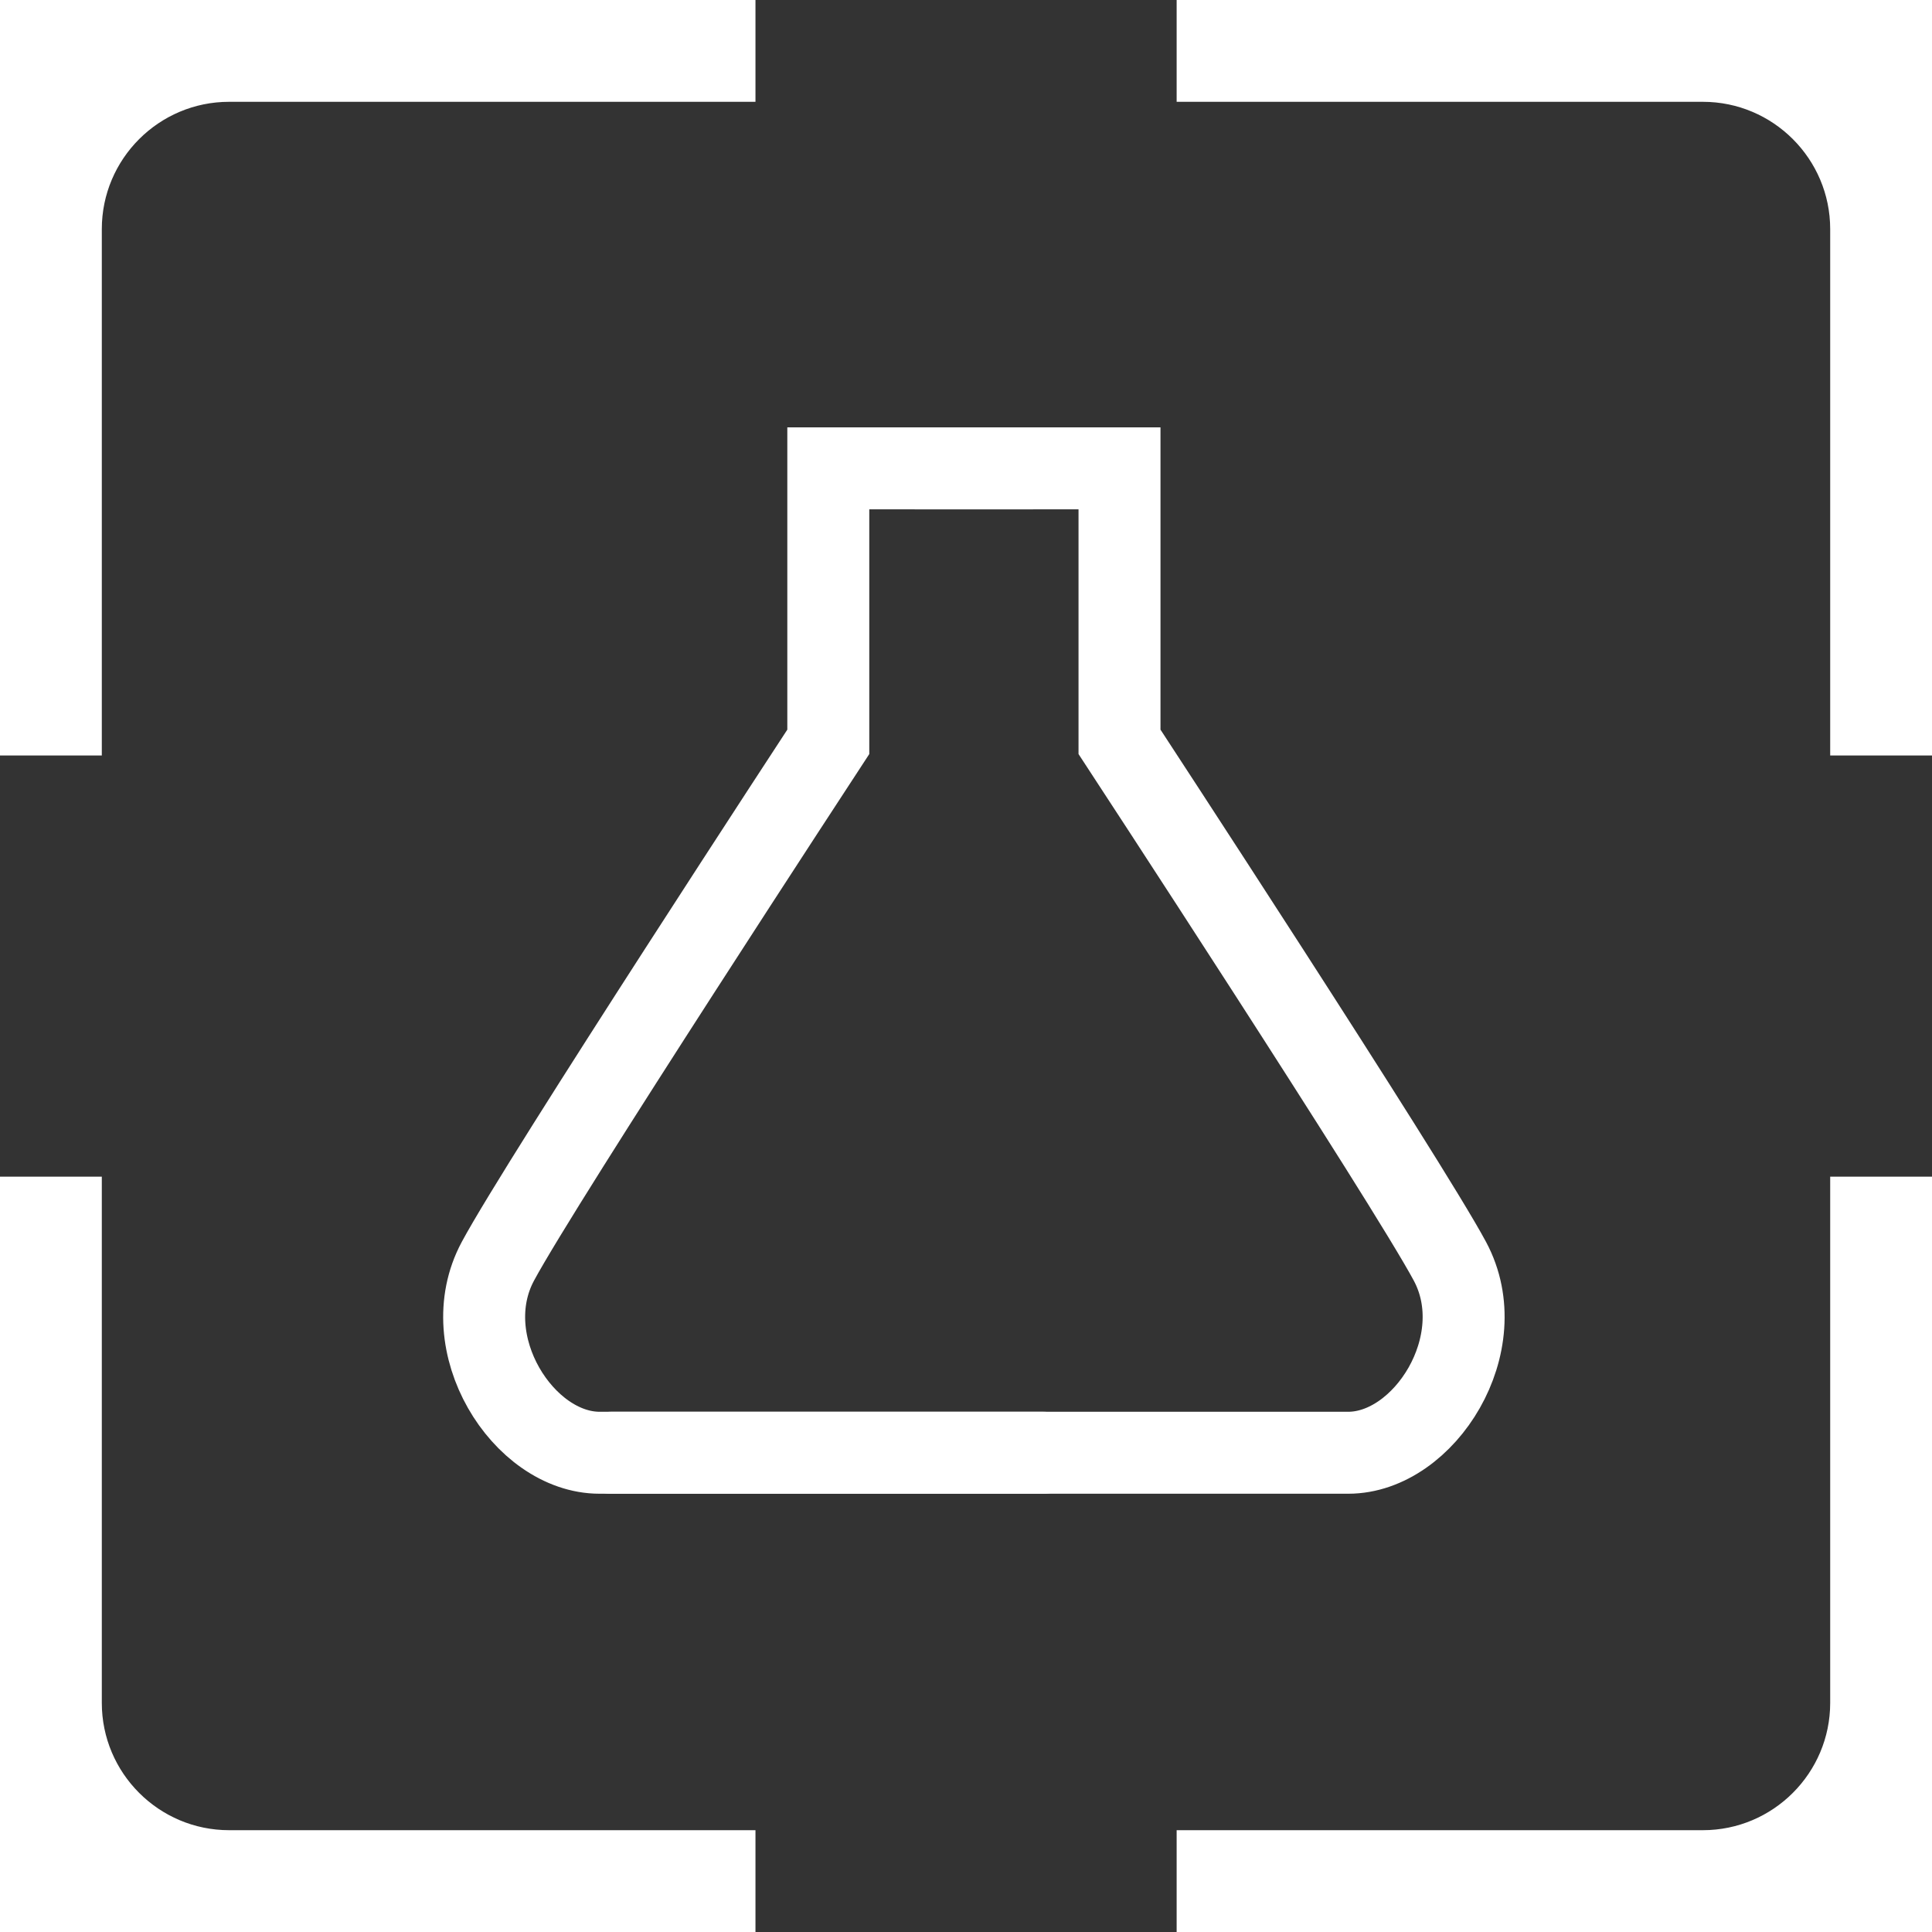
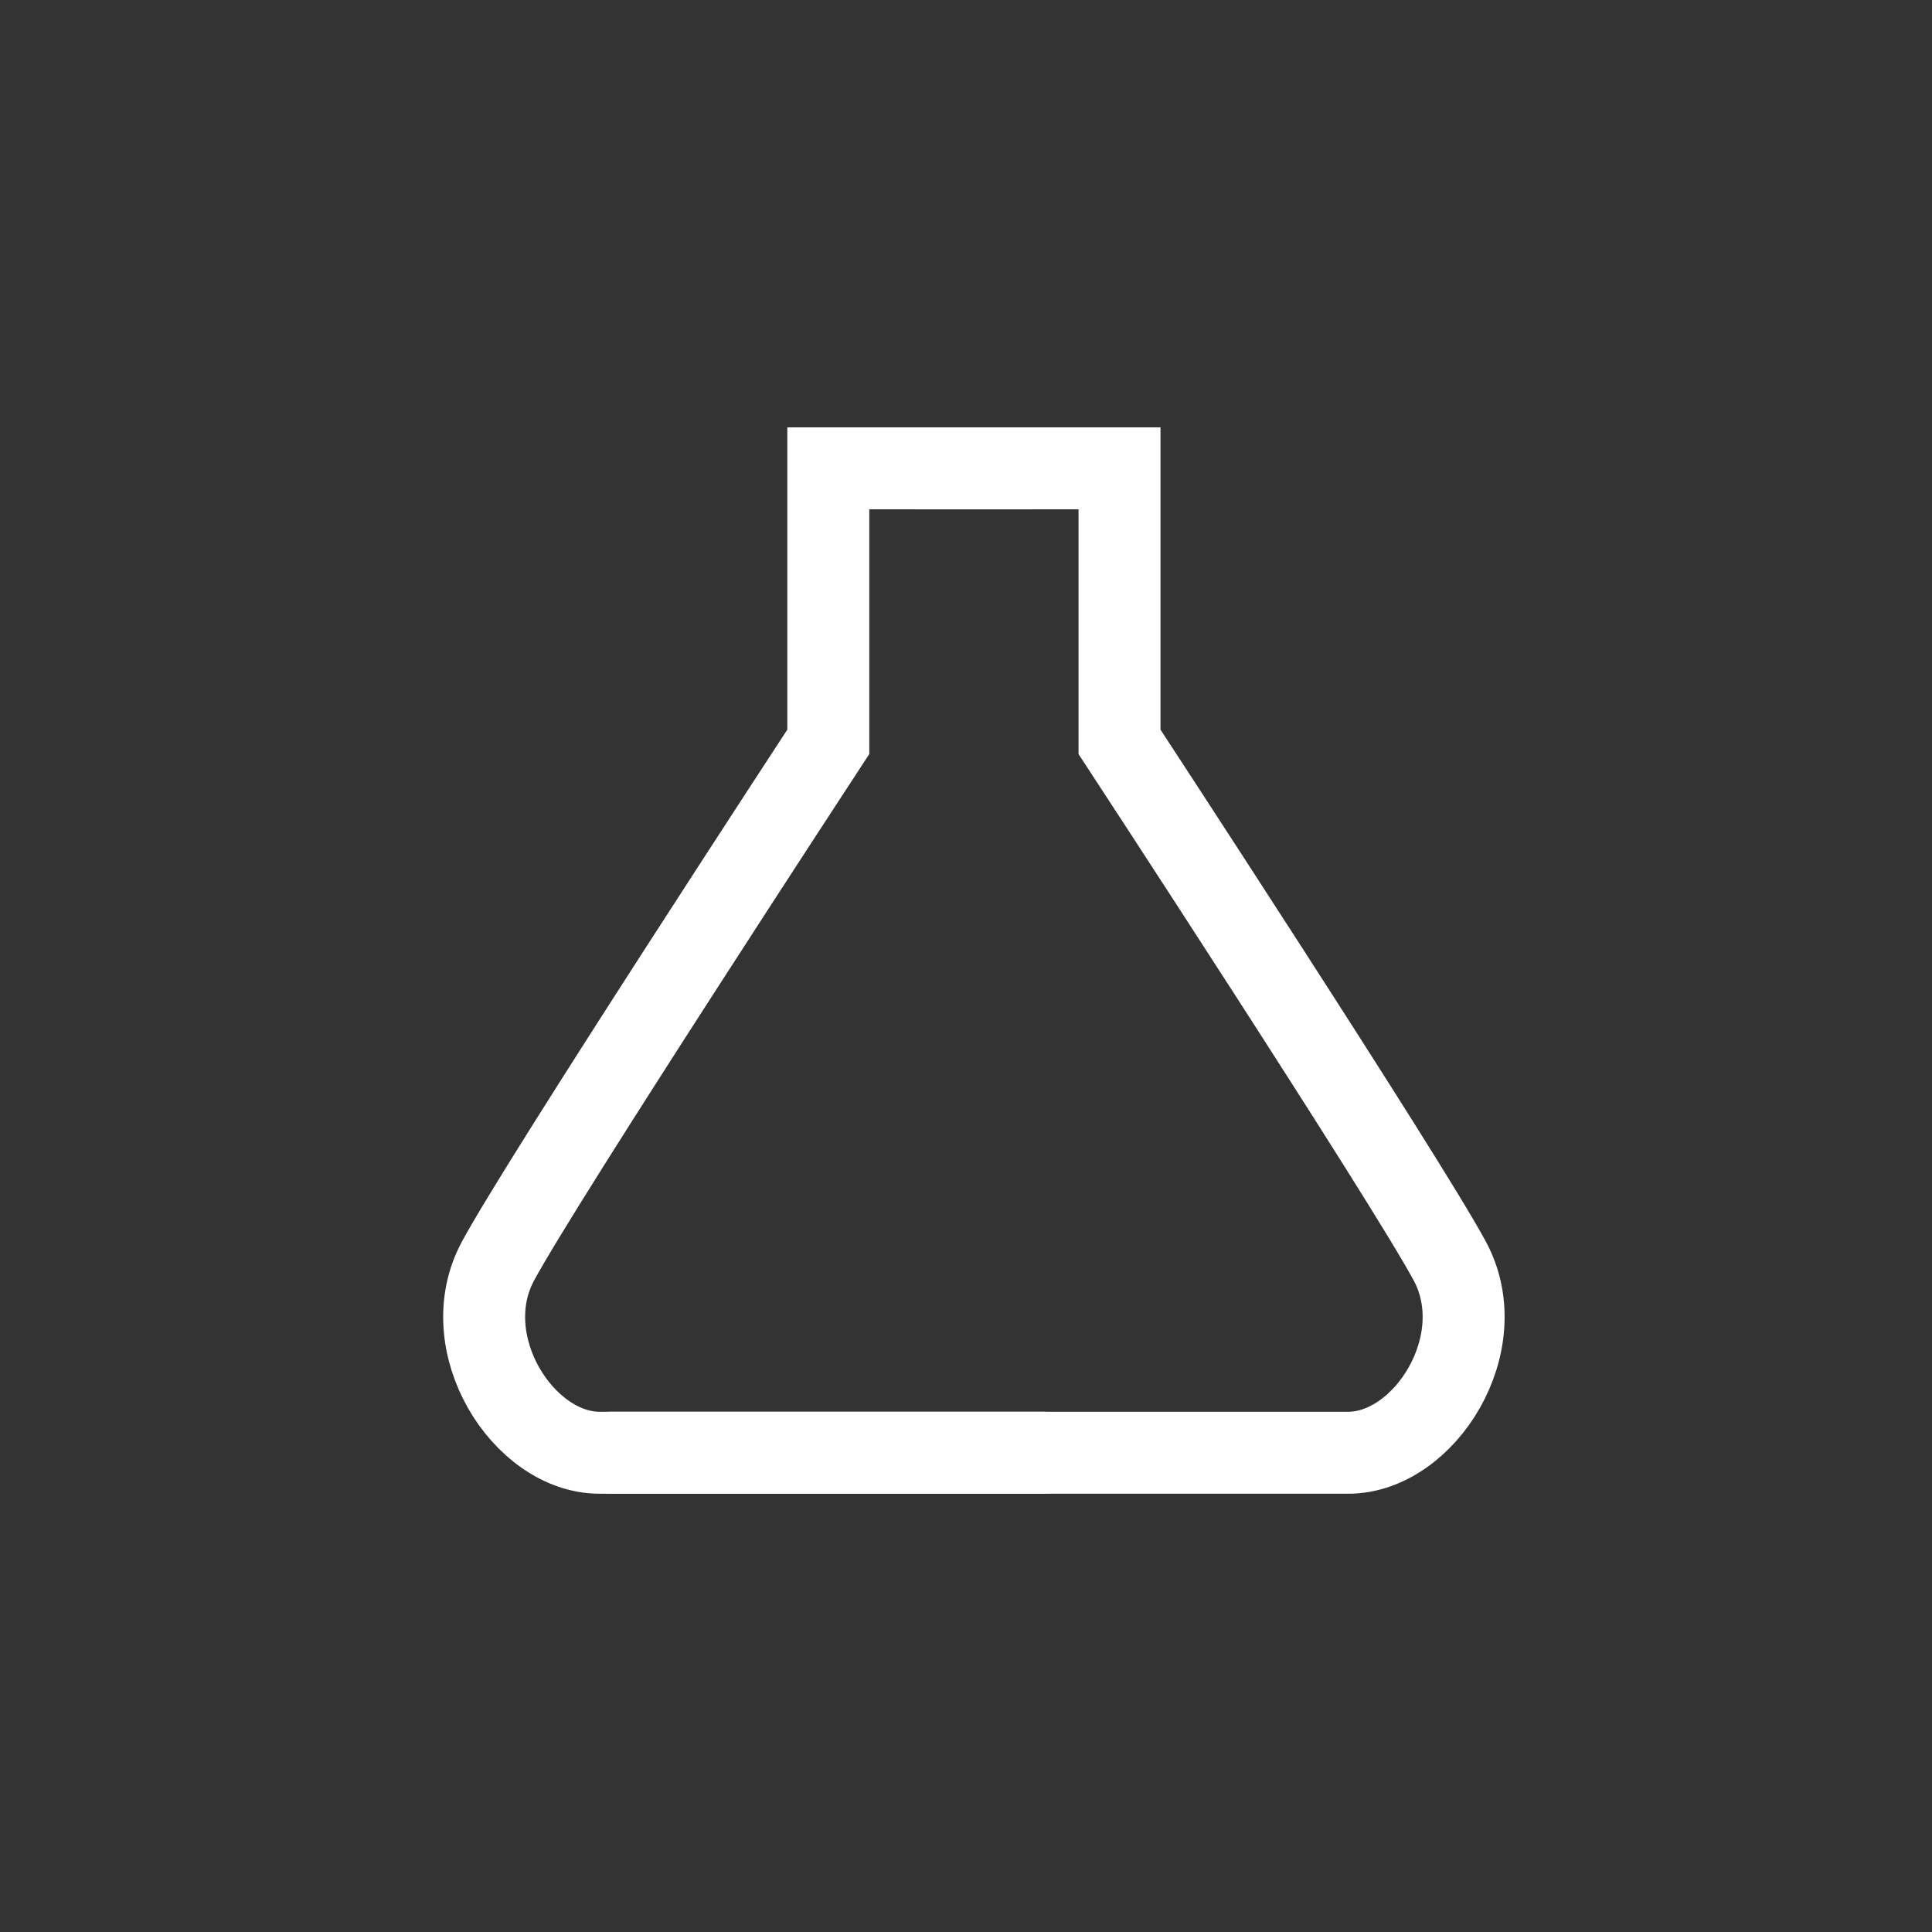
<svg xmlns="http://www.w3.org/2000/svg" fill="none" viewBox="0 0 33 33" height="33" width="33">
  <rect x="0" y="0" width="33" height="33" fill="#333333" stroke="none" />
-   <path stroke="white" fill="white" d="M32.5 20.598V32.5H20.598V31.761H29.086C30.562 31.761 31.761 30.562 31.761 29.086V20.598H32.5ZM1.239 20.598V29.086C1.239 30.562 2.438 31.761 3.914 31.761H12.404V32.5H0.5V20.598H1.239ZM32.5 0.5V12.404H31.761V3.914C31.761 2.438 30.562 1.239 29.086 1.239H20.598V0.5H32.5ZM12.404 0.5V1.239H3.914C2.438 1.239 1.239 2.438 1.239 3.914V12.404H0.5V0.5H12.404Z" />
  <path stroke-linecap="round" stroke-width="1.4" stroke="white" d="M15.65 8H19.122V12.671C19.122 12.671 24.014 20.143 24.766 21.544C25.517 22.946 24.332 24.814 23.029 24.814C21.727 24.814 10.44 24.814 10.44 24.814" />
  <path stroke-linecap="round" stroke-width="1.4" stroke="white" d="M17.62 8H14.148V12.671C14.148 12.671 9.256 20.143 8.504 21.544C7.752 22.946 8.938 24.814 10.241 24.814C11.543 24.814 17.82 24.814 17.82 24.814" />
</svg>